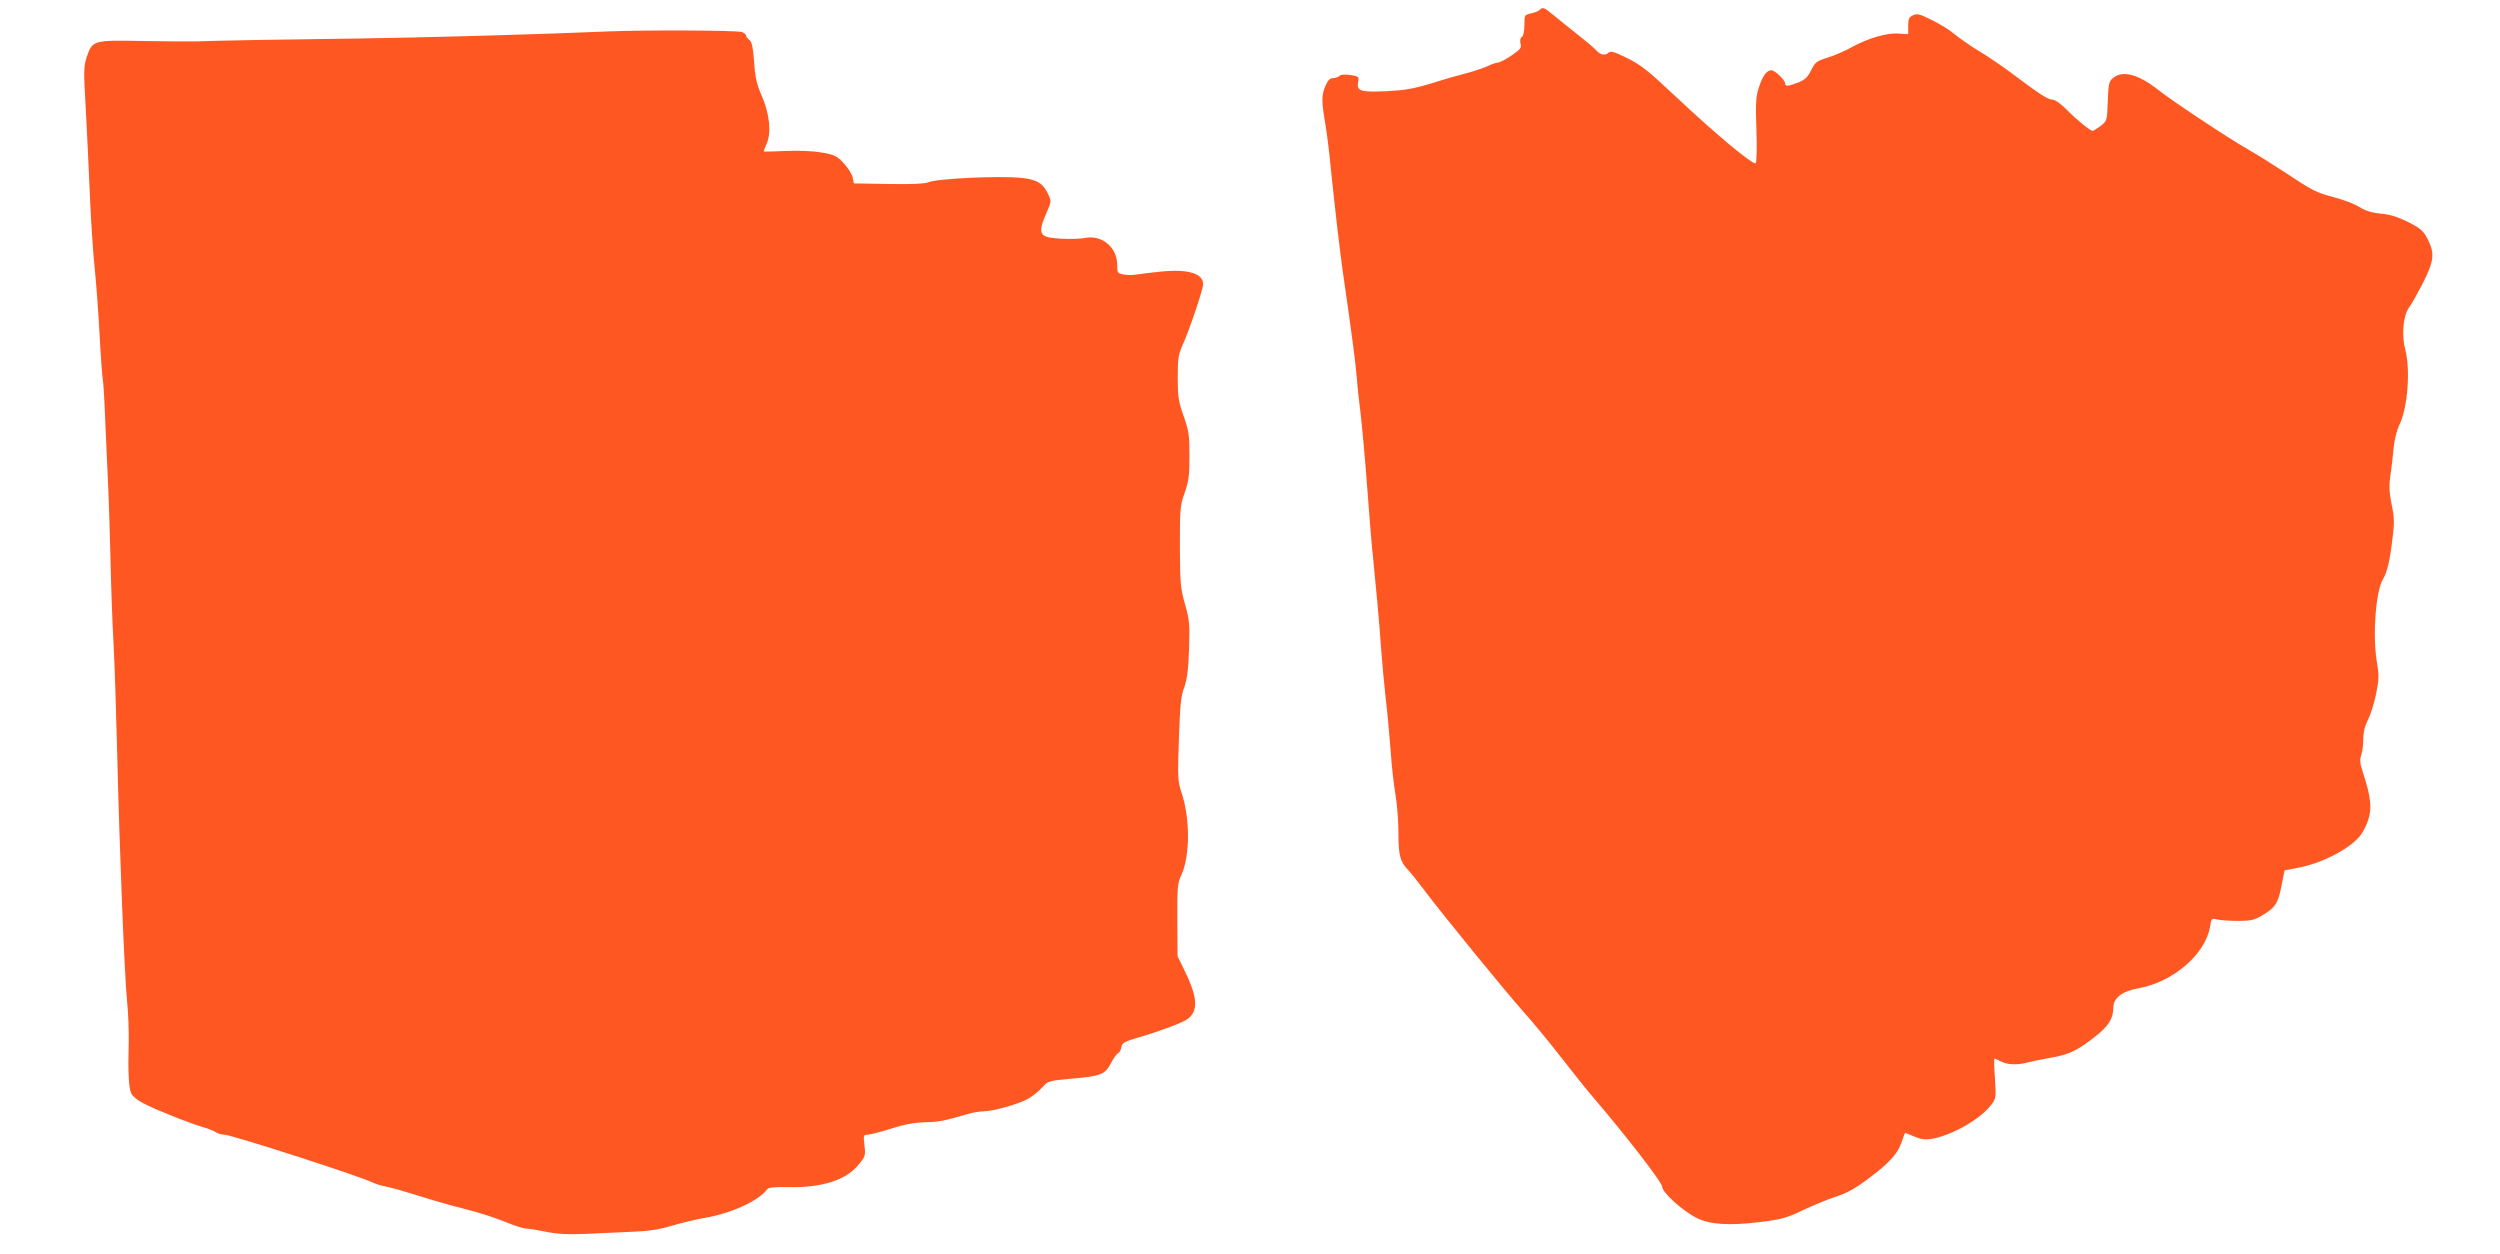
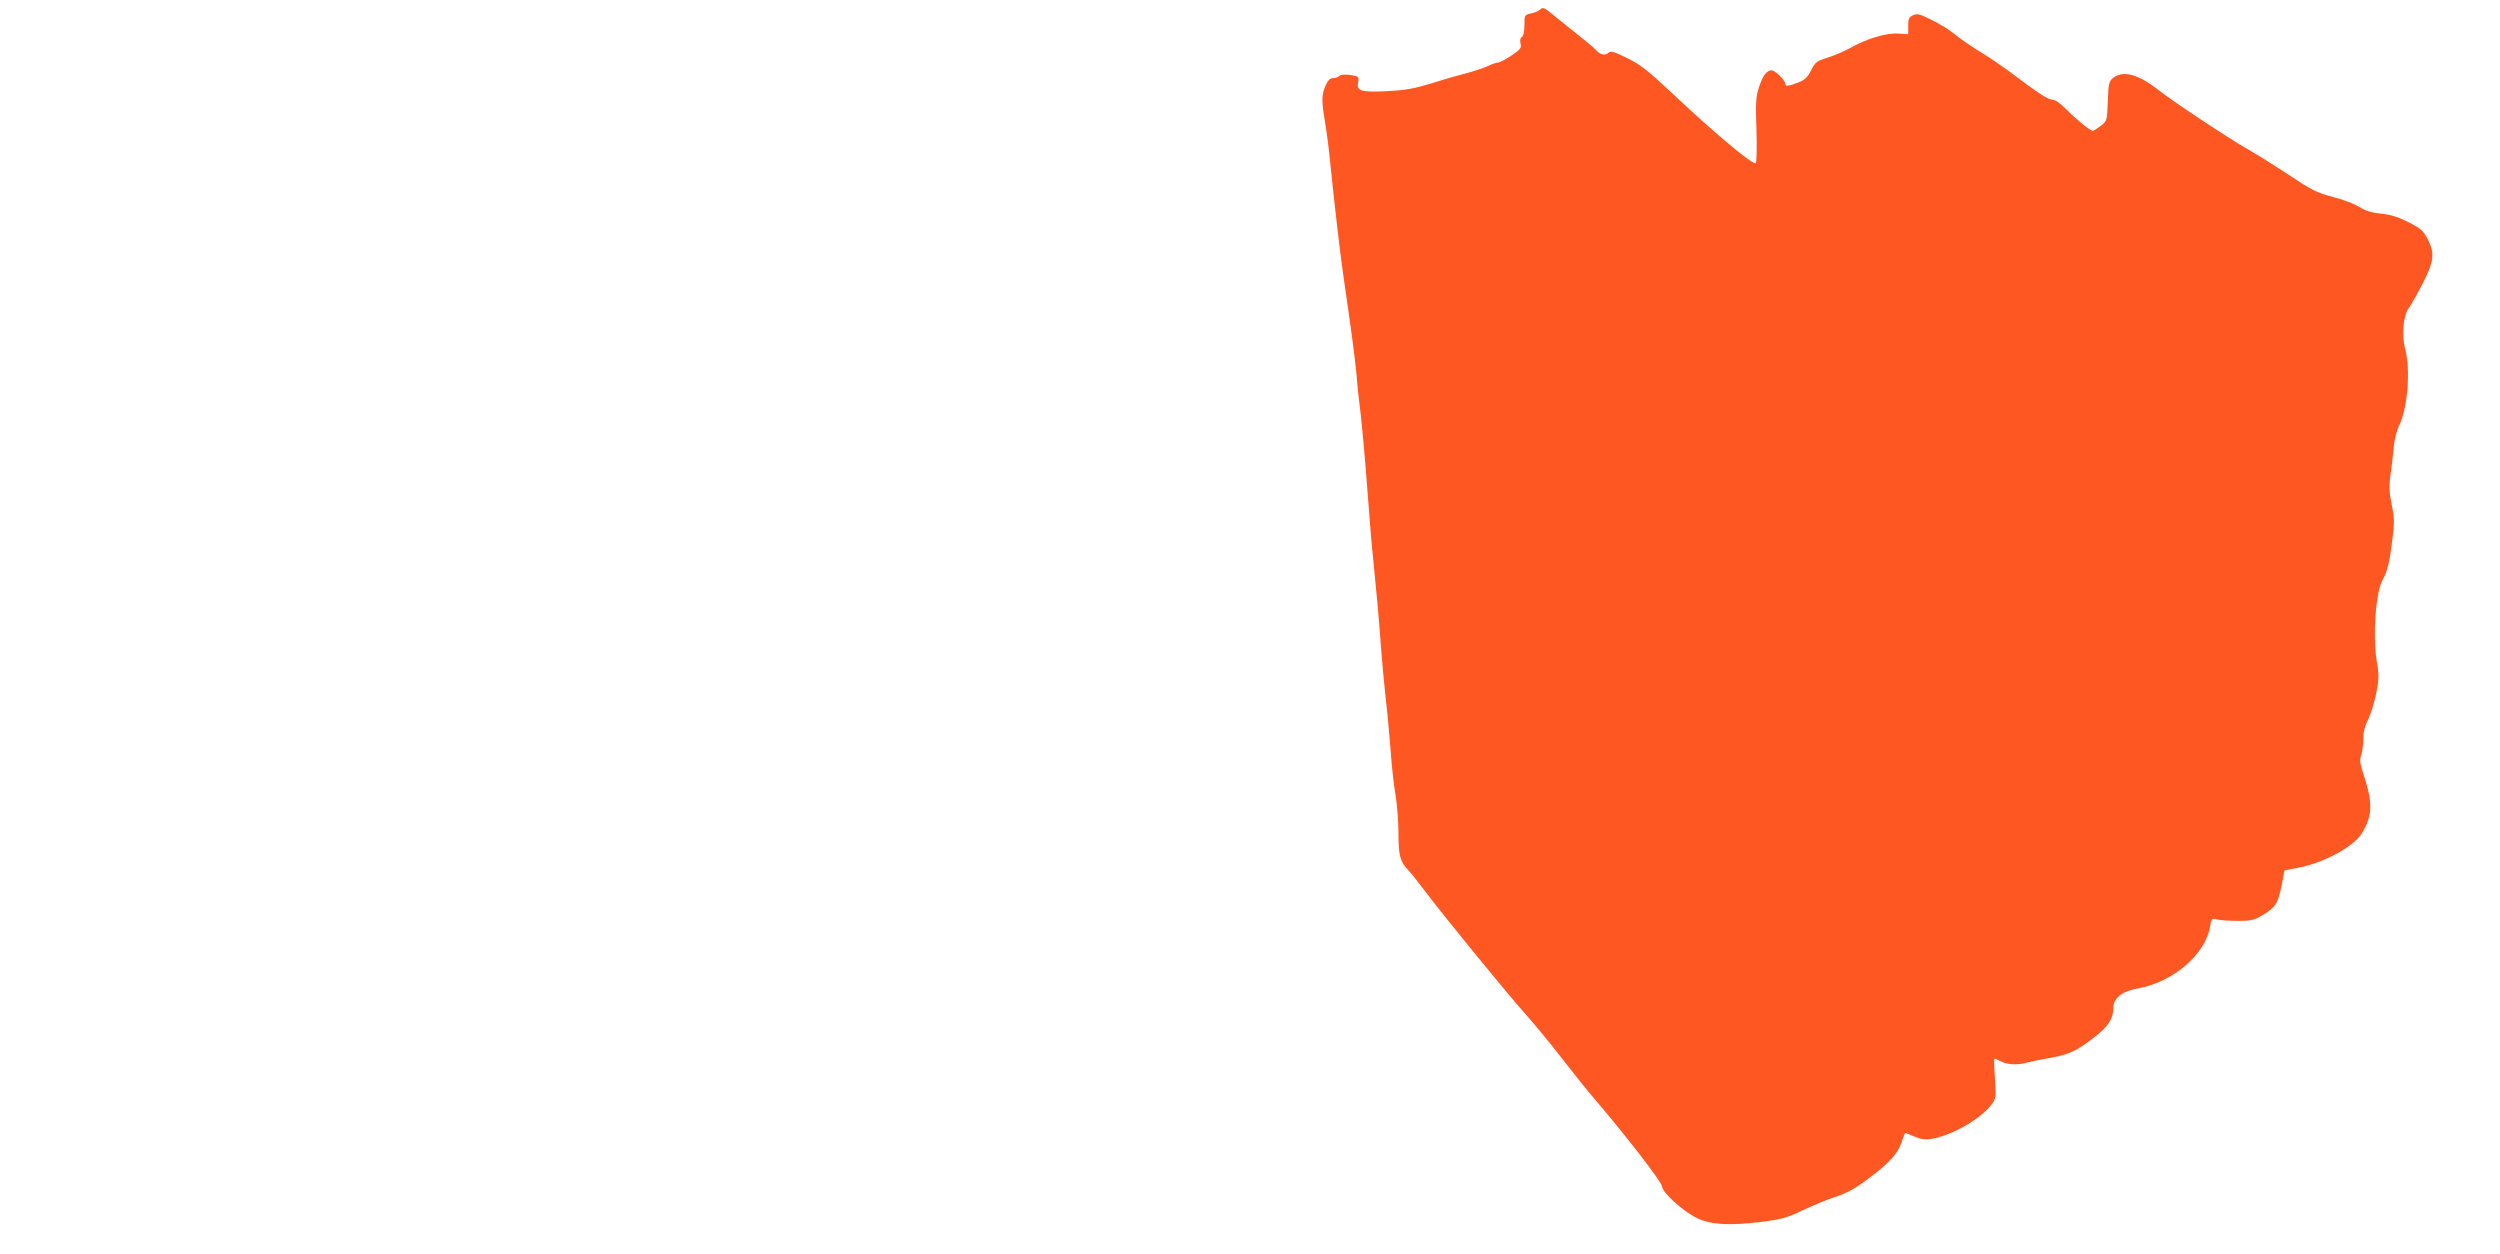
<svg xmlns="http://www.w3.org/2000/svg" version="1.0" width="1280pt" height="642pt" viewBox="0 0 1280 642" preserveAspectRatio="xMidYMid meet">
  <g transform="translate(0,642) scale(0.1,-0.1)" fill="#ff5722" stroke="none">
    <path d="M7883 6369 c-6 -6 -26 -14 -45 -18 -32 -7 -33 -8 -33 -59 0 -32 -5 -56 -13 -61 -8 -5 -11 -17 -7 -34 6 -22 0 -30 -46 -61 -30 -20 -60 -36 -68 -36 -8 0 -33 -8 -55 -19 -23 -10 -68 -25 -101 -34 -33 -8 -114 -31 -180 -52 -99 -30 -141 -37 -237 -42 -133 -6 -154 1 -144 48 5 26 3 28 -40 35 -29 4 -50 2 -57 -5 -6 -6 -20 -11 -32 -11 -15 0 -26 -11 -38 -38 -21 -47 -21 -81 -3 -186 8 -45 22 -153 30 -241 23 -221 44 -401 61 -525 46 -317 65 -463 71 -535 3 -44 12 -129 20 -190 7 -60 23 -231 34 -380 11 -148 24 -310 30 -360 18 -178 31 -322 40 -450 5 -71 16 -190 24 -263 9 -73 20 -197 26 -275 5 -78 17 -180 25 -227 8 -47 15 -133 15 -192 0 -118 8 -149 50 -193 15 -16 52 -62 81 -101 88 -118 427 -533 509 -624 42 -47 128 -150 190 -230 62 -80 134 -170 160 -200 174 -203 360 -444 360 -465 0 -30 105 -125 177 -161 69 -34 165 -40 324 -21 111 14 137 21 220 61 52 24 123 54 157 65 71 23 111 45 192 107 95 72 136 118 155 173 9 28 18 51 20 51 1 0 22 -9 46 -19 34 -15 54 -17 89 -12 104 18 248 100 305 174 25 33 25 37 19 136 -4 55 -5 101 -2 101 3 0 19 -7 34 -15 33 -17 84 -19 134 -5 19 5 72 16 118 24 96 17 137 36 228 108 69 53 94 93 94 147 0 51 45 86 125 100 181 32 348 175 371 319 6 40 7 41 38 34 17 -4 65 -7 106 -7 63 0 82 4 120 27 69 40 83 61 101 151 l16 81 64 12 c121 22 258 91 318 159 16 18 37 57 46 86 20 59 14 119 -25 238 -17 51 -19 69 -11 94 6 16 11 54 11 83 0 36 8 67 25 101 13 26 32 86 41 132 15 75 15 95 3 165 -22 134 -5 360 32 421 22 37 35 92 49 212 10 77 9 105 -5 171 -12 62 -14 94 -6 148 6 38 13 101 16 139 4 41 16 91 30 120 43 89 57 283 30 385 -20 73 -11 174 19 215 13 17 44 73 71 125 57 113 62 153 25 225 -23 44 -35 55 -100 88 -54 27 -93 39 -140 43 -46 5 -78 14 -110 34 -25 16 -83 38 -130 50 -93 25 -108 32 -255 130 -55 36 -138 88 -185 115 -99 56 -393 251 -464 308 -99 77 -178 98 -227 58 -21 -17 -24 -29 -27 -119 -4 -101 -4 -101 -37 -127 -19 -14 -37 -25 -40 -25 -13 0 -82 56 -132 107 -34 34 -61 53 -76 53 -22 0 -65 28 -222 146 -38 28 -108 76 -155 104 -47 29 -103 68 -125 87 -22 19 -73 50 -113 70 -62 31 -76 35 -97 25 -21 -10 -25 -18 -25 -54 l0 -43 -50 3 c-59 5 -159 -25 -240 -70 -30 -17 -84 -41 -120 -52 -60 -19 -67 -25 -87 -66 -18 -35 -32 -49 -65 -62 -52 -20 -68 -22 -68 -6 0 18 -52 68 -70 68 -25 0 -45 -28 -65 -89 -15 -47 -17 -79 -12 -218 3 -94 1 -165 -4 -169 -15 -9 -209 153 -414 346 -144 135 -175 159 -253 197 -55 27 -76 33 -85 24 -17 -17 -42 -13 -63 10 -10 12 -53 48 -94 80 -41 33 -97 77 -123 99 -53 44 -58 45 -74 29z" />
-     <path d="M3110 6259 c-316 -14 -952 -32 -1265 -36 -346 -4 -755 -11 -840 -15 -27 -1 -150 0 -271 2 -258 5 -261 4 -290 -82 -16 -49 -16 -70 -5 -263 6 -115 16 -313 21 -440 5 -126 16 -293 24 -370 8 -77 20 -234 26 -350 6 -115 14 -217 16 -225 3 -8 10 -127 15 -265 6 -137 12 -277 14 -310 2 -33 6 -177 10 -320 3 -143 10 -348 16 -455 6 -107 14 -361 19 -565 12 -504 37 -1126 50 -1264 7 -62 10 -159 9 -215 -4 -161 0 -235 13 -264 9 -18 35 -38 78 -59 75 -36 224 -95 290 -114 25 -7 54 -19 65 -26 11 -7 31 -13 45 -13 36 0 699 -214 759 -245 15 -7 45 -16 66 -20 22 -4 94 -24 160 -45 66 -21 176 -53 245 -70 69 -17 162 -47 207 -66 46 -19 93 -34 105 -34 11 0 57 -7 101 -16 62 -13 112 -15 216 -11 75 4 183 8 241 11 75 3 129 12 189 30 47 14 124 33 172 41 134 23 271 86 315 144 9 12 33 14 110 13 171 -4 295 35 360 115 35 42 36 47 30 99 -6 51 -5 54 15 54 12 0 65 14 117 30 66 22 119 32 176 34 76 2 100 7 220 42 26 8 63 14 81 14 50 0 184 38 230 65 23 13 55 39 72 58 29 33 30 33 157 45 143 12 165 21 196 82 11 21 26 43 34 47 8 4 16 19 18 32 3 22 14 28 93 51 103 30 223 75 246 93 57 44 51 112 -21 258 l-31 64 -1 185 c-1 168 1 189 21 231 44 97 45 286 1 419 -20 61 -21 77 -14 275 6 173 10 220 27 265 15 42 21 89 25 197 4 130 2 149 -21 230 -23 82 -25 105 -26 294 0 193 1 210 24 275 21 58 25 87 25 189 0 107 -3 129 -30 205 -26 74 -30 99 -30 196 0 99 3 118 26 170 36 80 104 283 104 309 0 54 -75 78 -210 65 -52 -5 -109 -12 -127 -15 -18 -4 -48 -4 -68 -1 -34 7 -35 9 -35 50 0 88 -76 154 -162 138 -25 -5 -82 -7 -127 -4 -113 6 -121 23 -70 139 22 51 22 53 5 90 -25 54 -57 74 -134 82 -117 12 -438 -3 -482 -23 -16 -7 -87 -10 -201 -8 l-177 3 -6 29 c-3 17 -23 49 -45 73 -36 39 -47 44 -113 56 -47 8 -115 11 -186 8 -62 -3 -112 -4 -112 -2 0 1 7 20 16 41 24 57 14 151 -26 244 -26 60 -34 94 -39 174 -6 75 -11 101 -24 111 -9 7 -17 17 -17 23 0 6 -10 14 -22 18 -29 9 -495 11 -688 3z" />
  </g>
</svg>